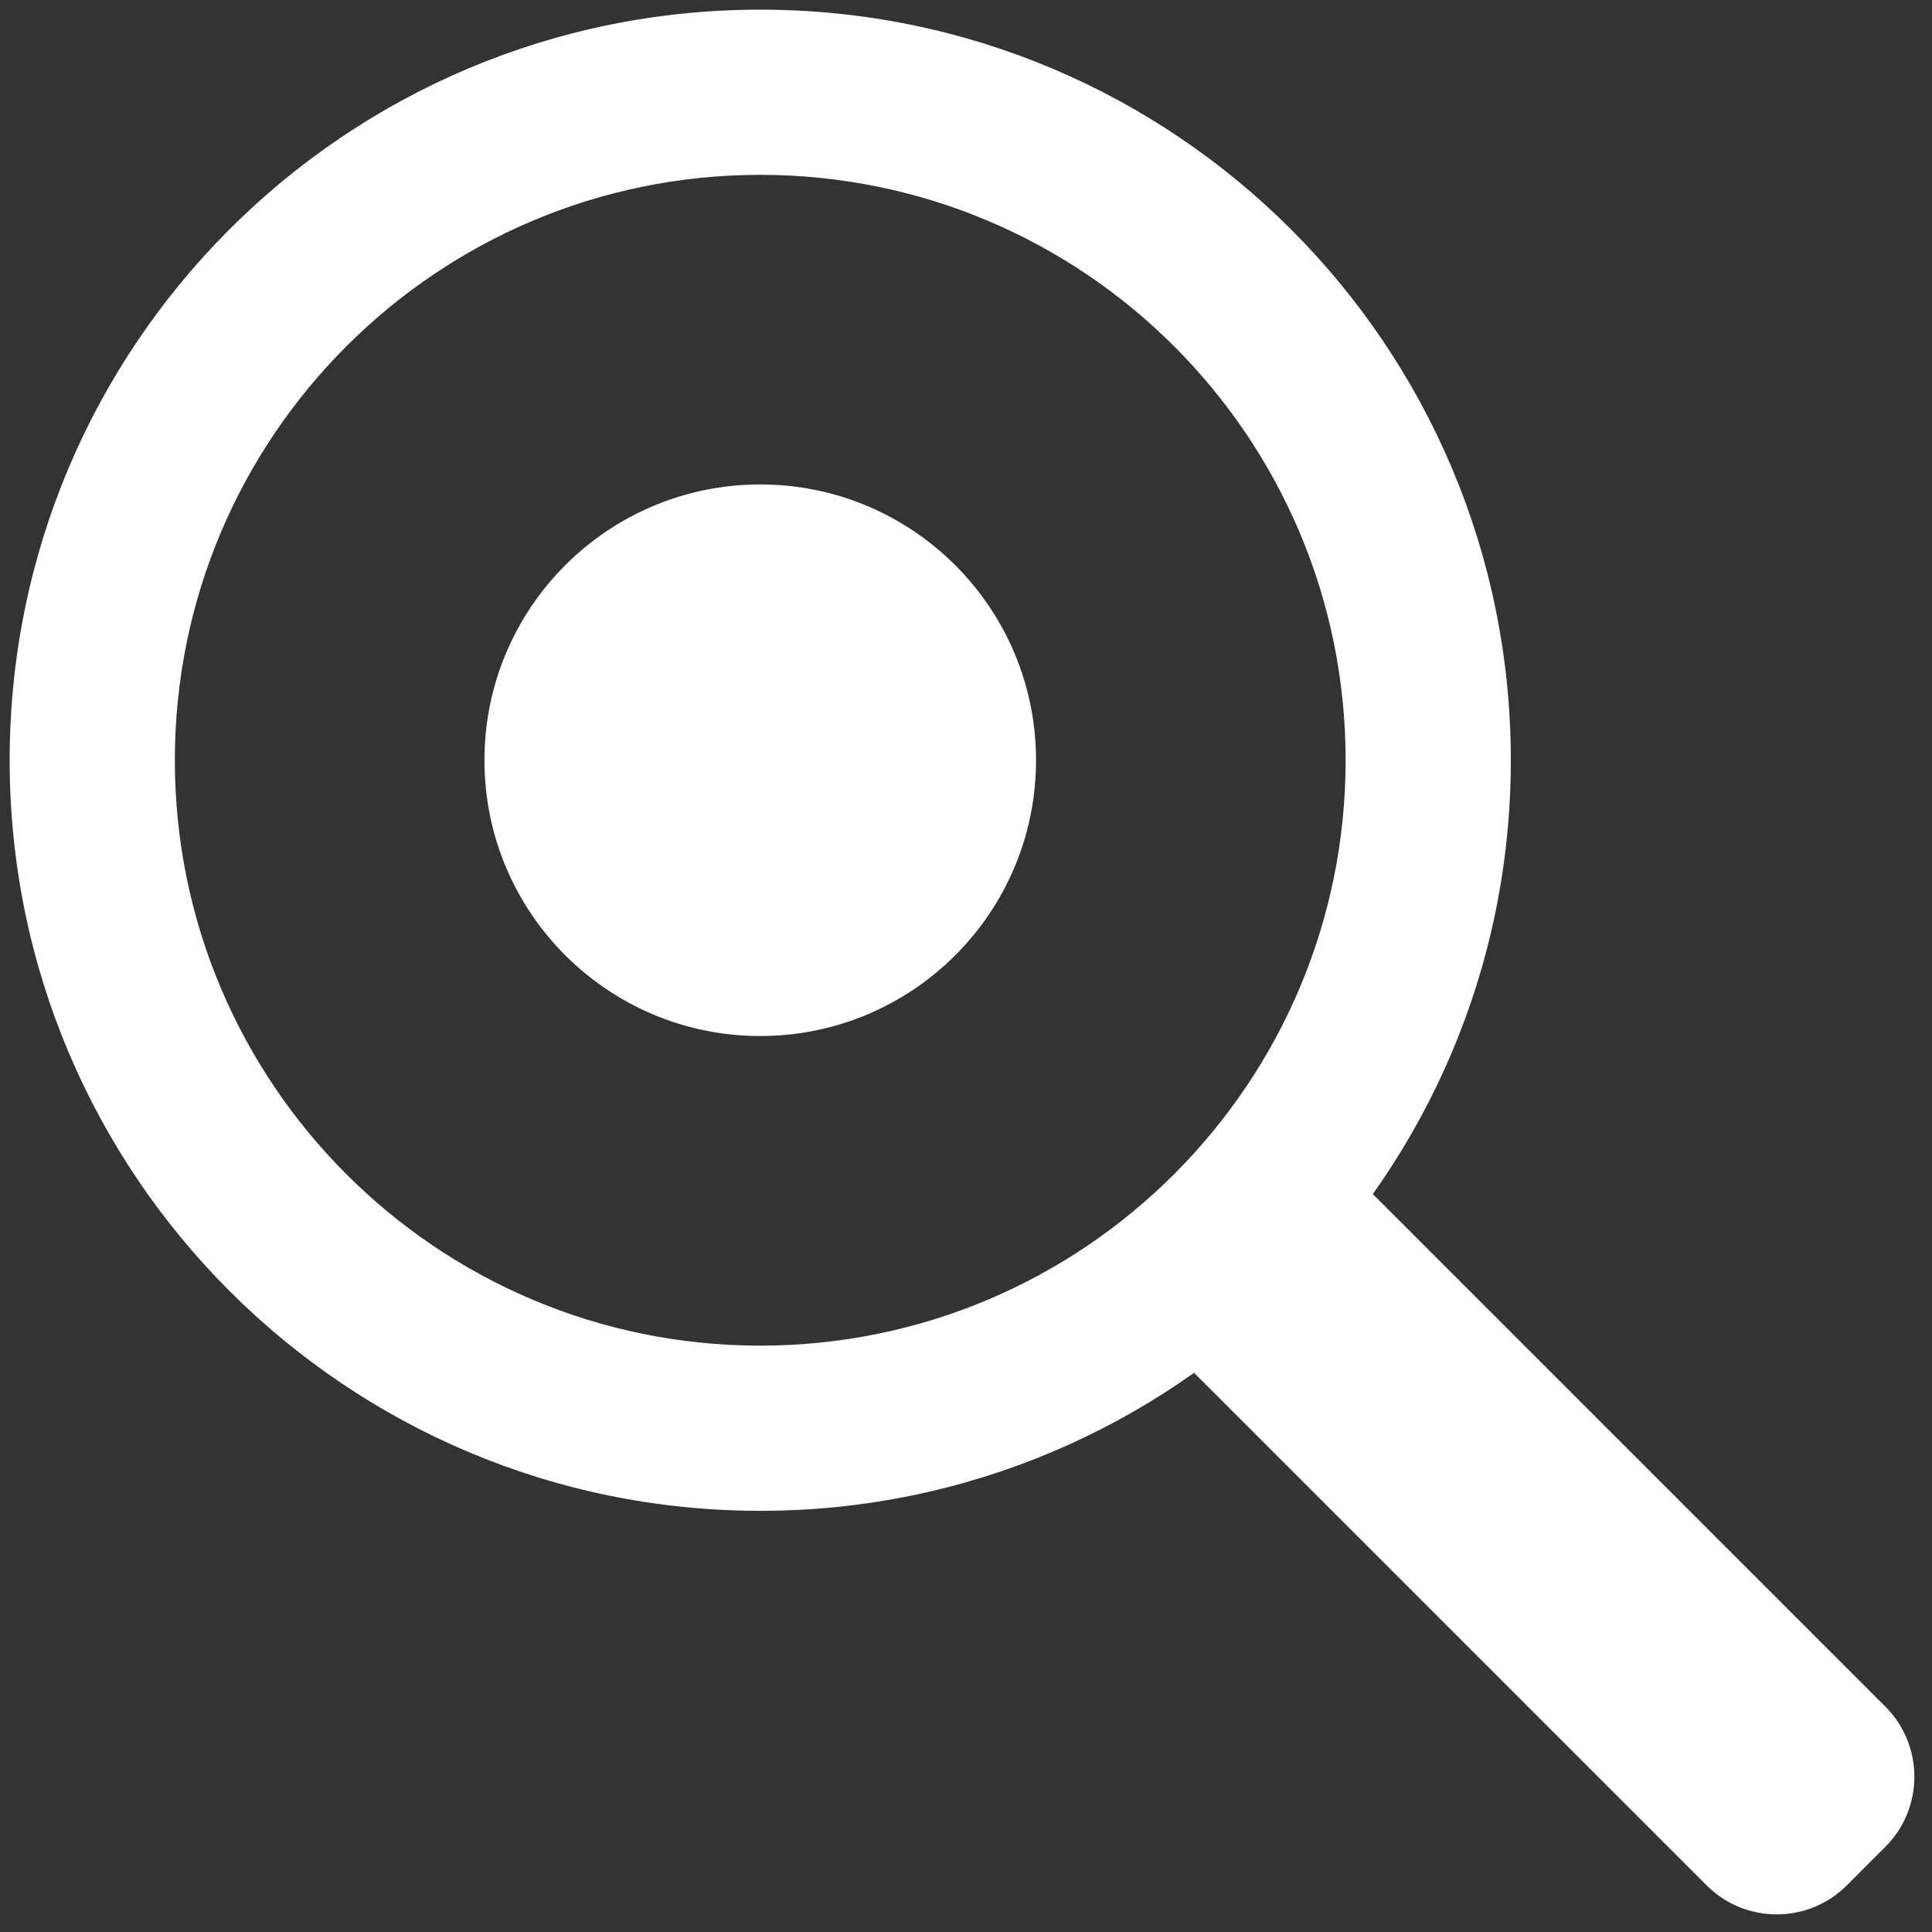
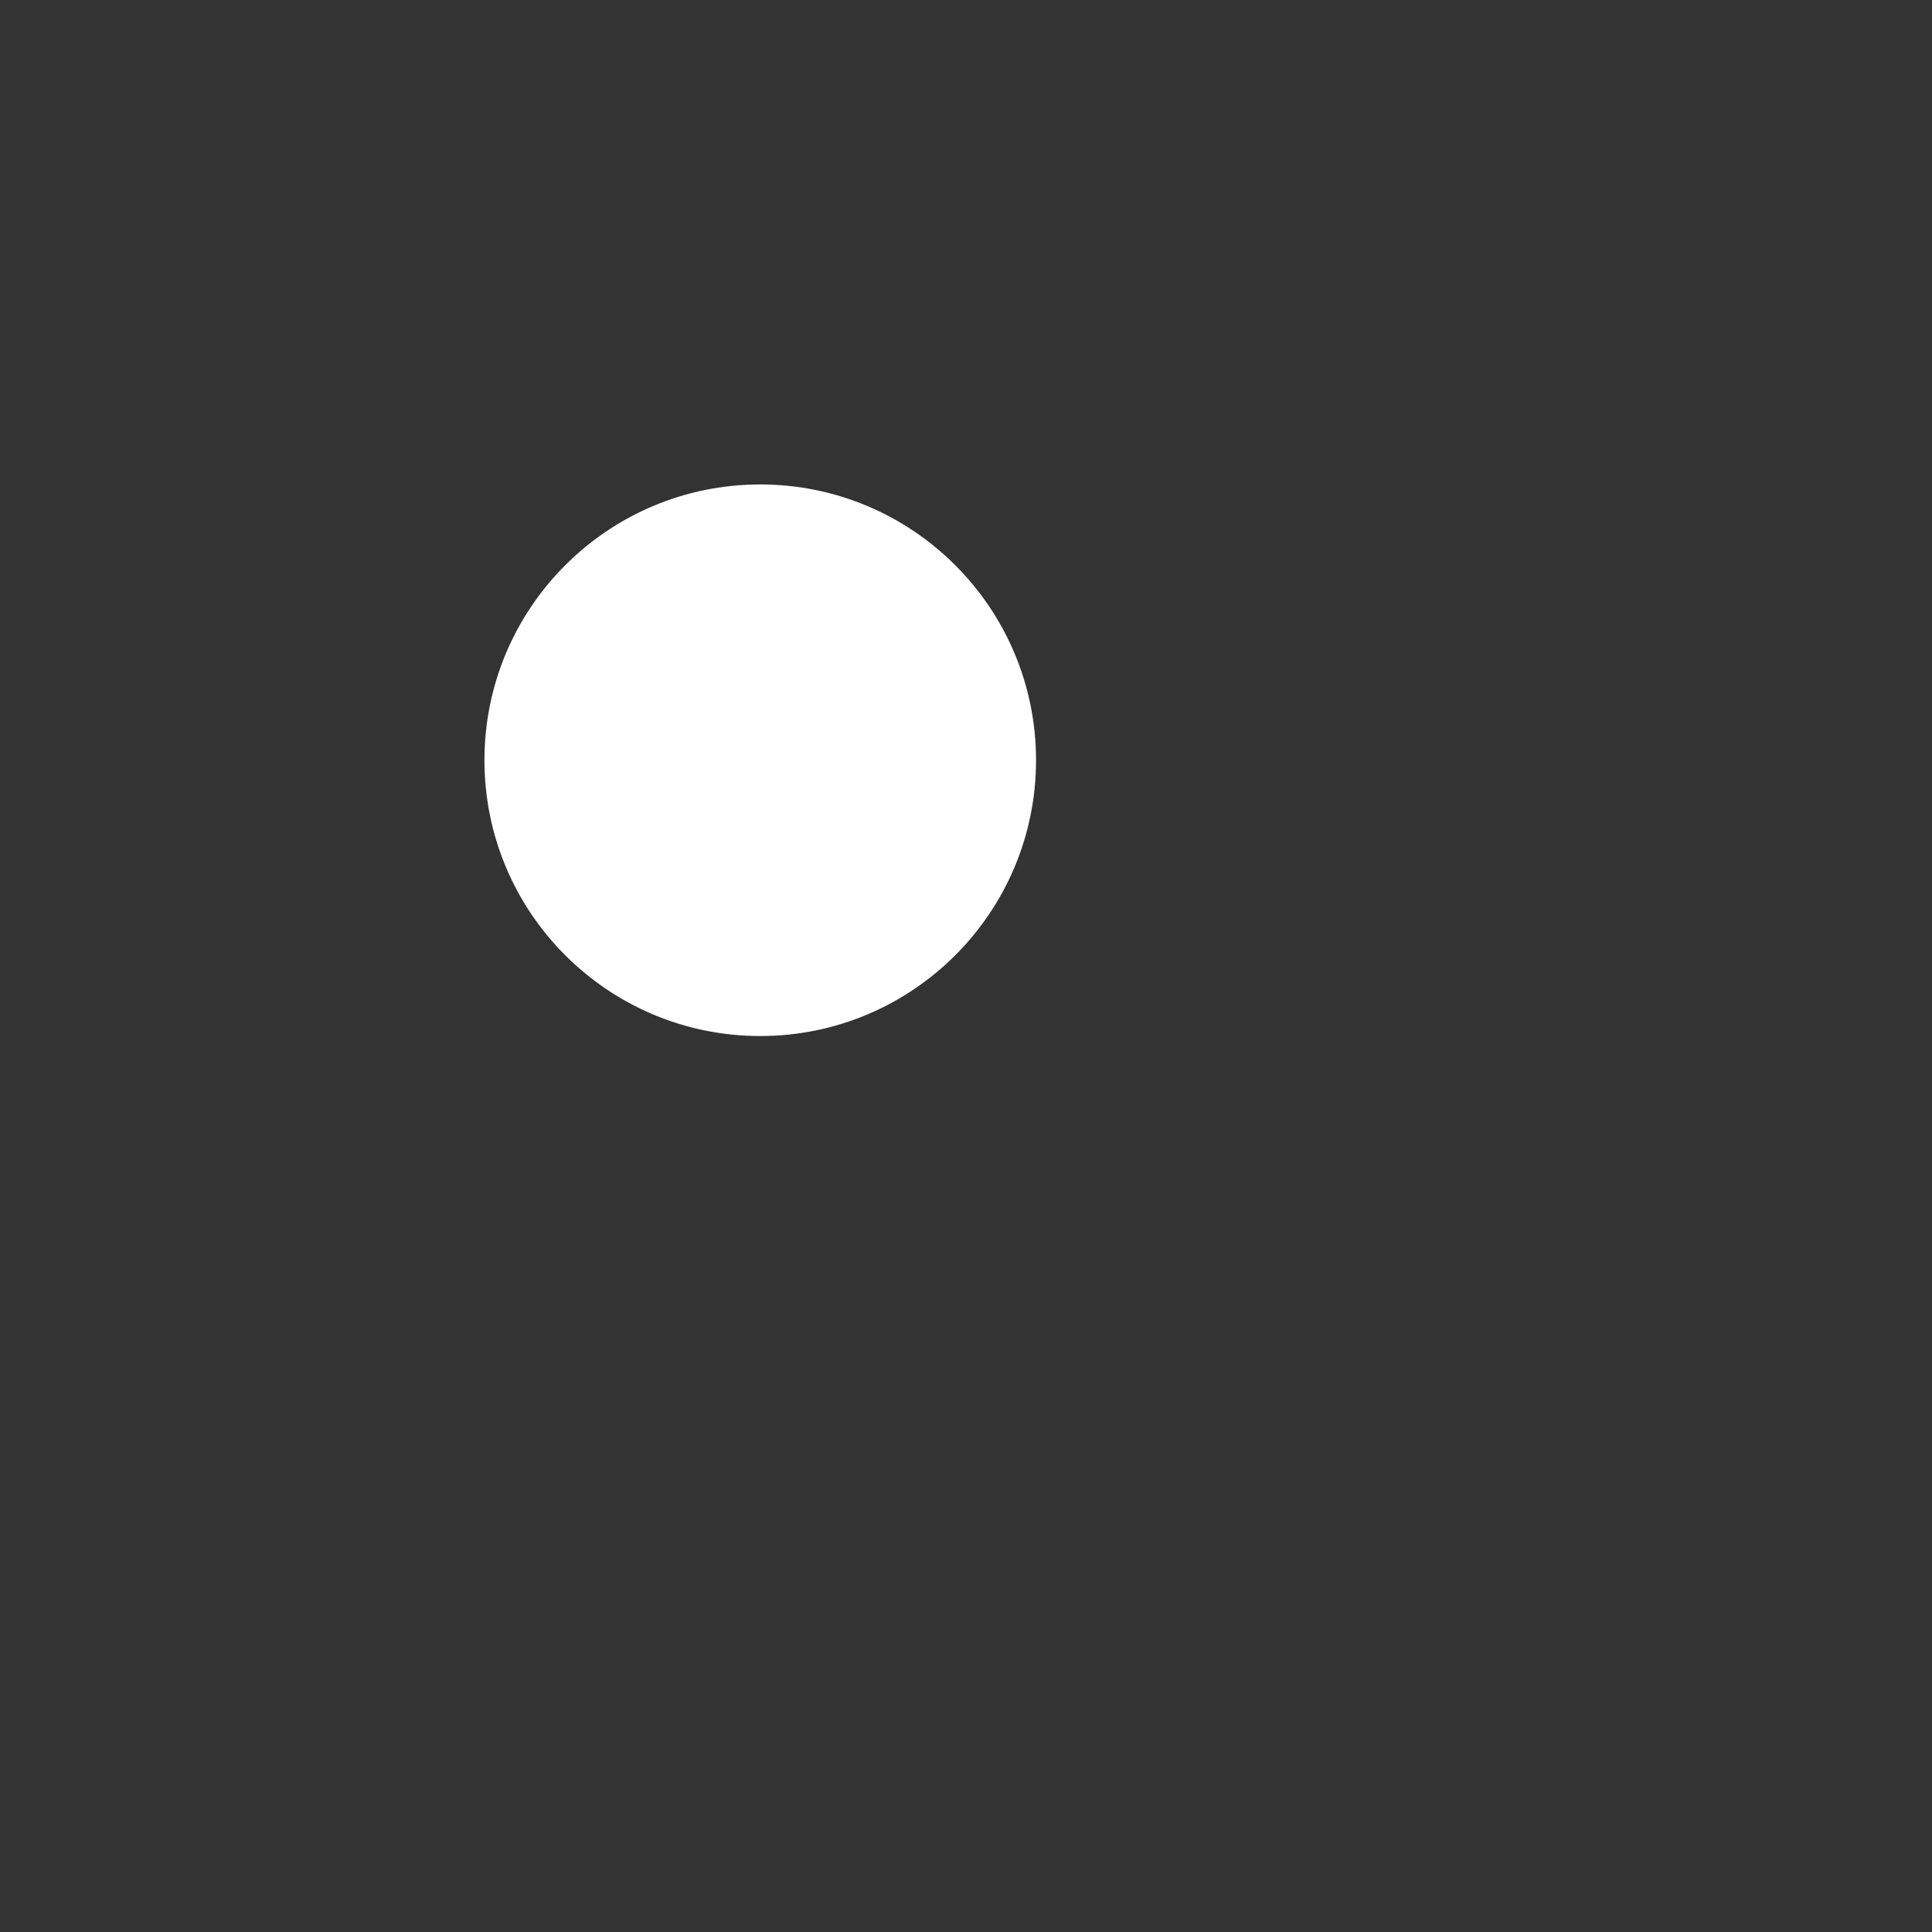
<svg xmlns="http://www.w3.org/2000/svg" version="1.1" id="Layer_1" x="0px" y="0px" viewBox="0 0 400 400" style="enable-background:new 0 0 400 400;" xml:space="preserve">
  <rect x="0" y="0" width="400" height="400" fill="#333333" stroke="none" />
  <style type="text/css">
	.st0{fill:#FFFFFF;stroke:#FFFFFF;stroke-miterlimit:10;}
</style>
-   <path id="XMLID_4_" class="st0" d="M312.3,157.4c0,85.6-69.4,154.9-154.9,154.9S2.5,243,2.5,157.4S71.8,2.5,157.4,2.5  S312.3,71.8,312.3,157.4z M157.4,35.7c-67.2,0-121.7,54.5-121.7,121.7s54.5,121.7,121.7,121.7s121.7-54.5,121.7-121.7  S224.6,35.7,157.4,35.7z" />
-   <path id="XMLID_1_" class="st0" d="M390,382l-8,8c-7.8,7.8-20.5,7.8-28.3,0L240.4,276.7c-7.8-7.8-7.8-20.5,0-28.3l8-8  c7.8-7.8,20.5-7.8,28.3,0L390,353.7C397.8,361.5,397.8,374.2,390,382z" />
-   <line id="XMLID_5_" class="st0" x1="270" y1="306.3" x2="306.3" y2="270" />
  <circle id="XMLID_8_" class="st0" cx="157.4" cy="157.4" r="56.6" />
</svg>